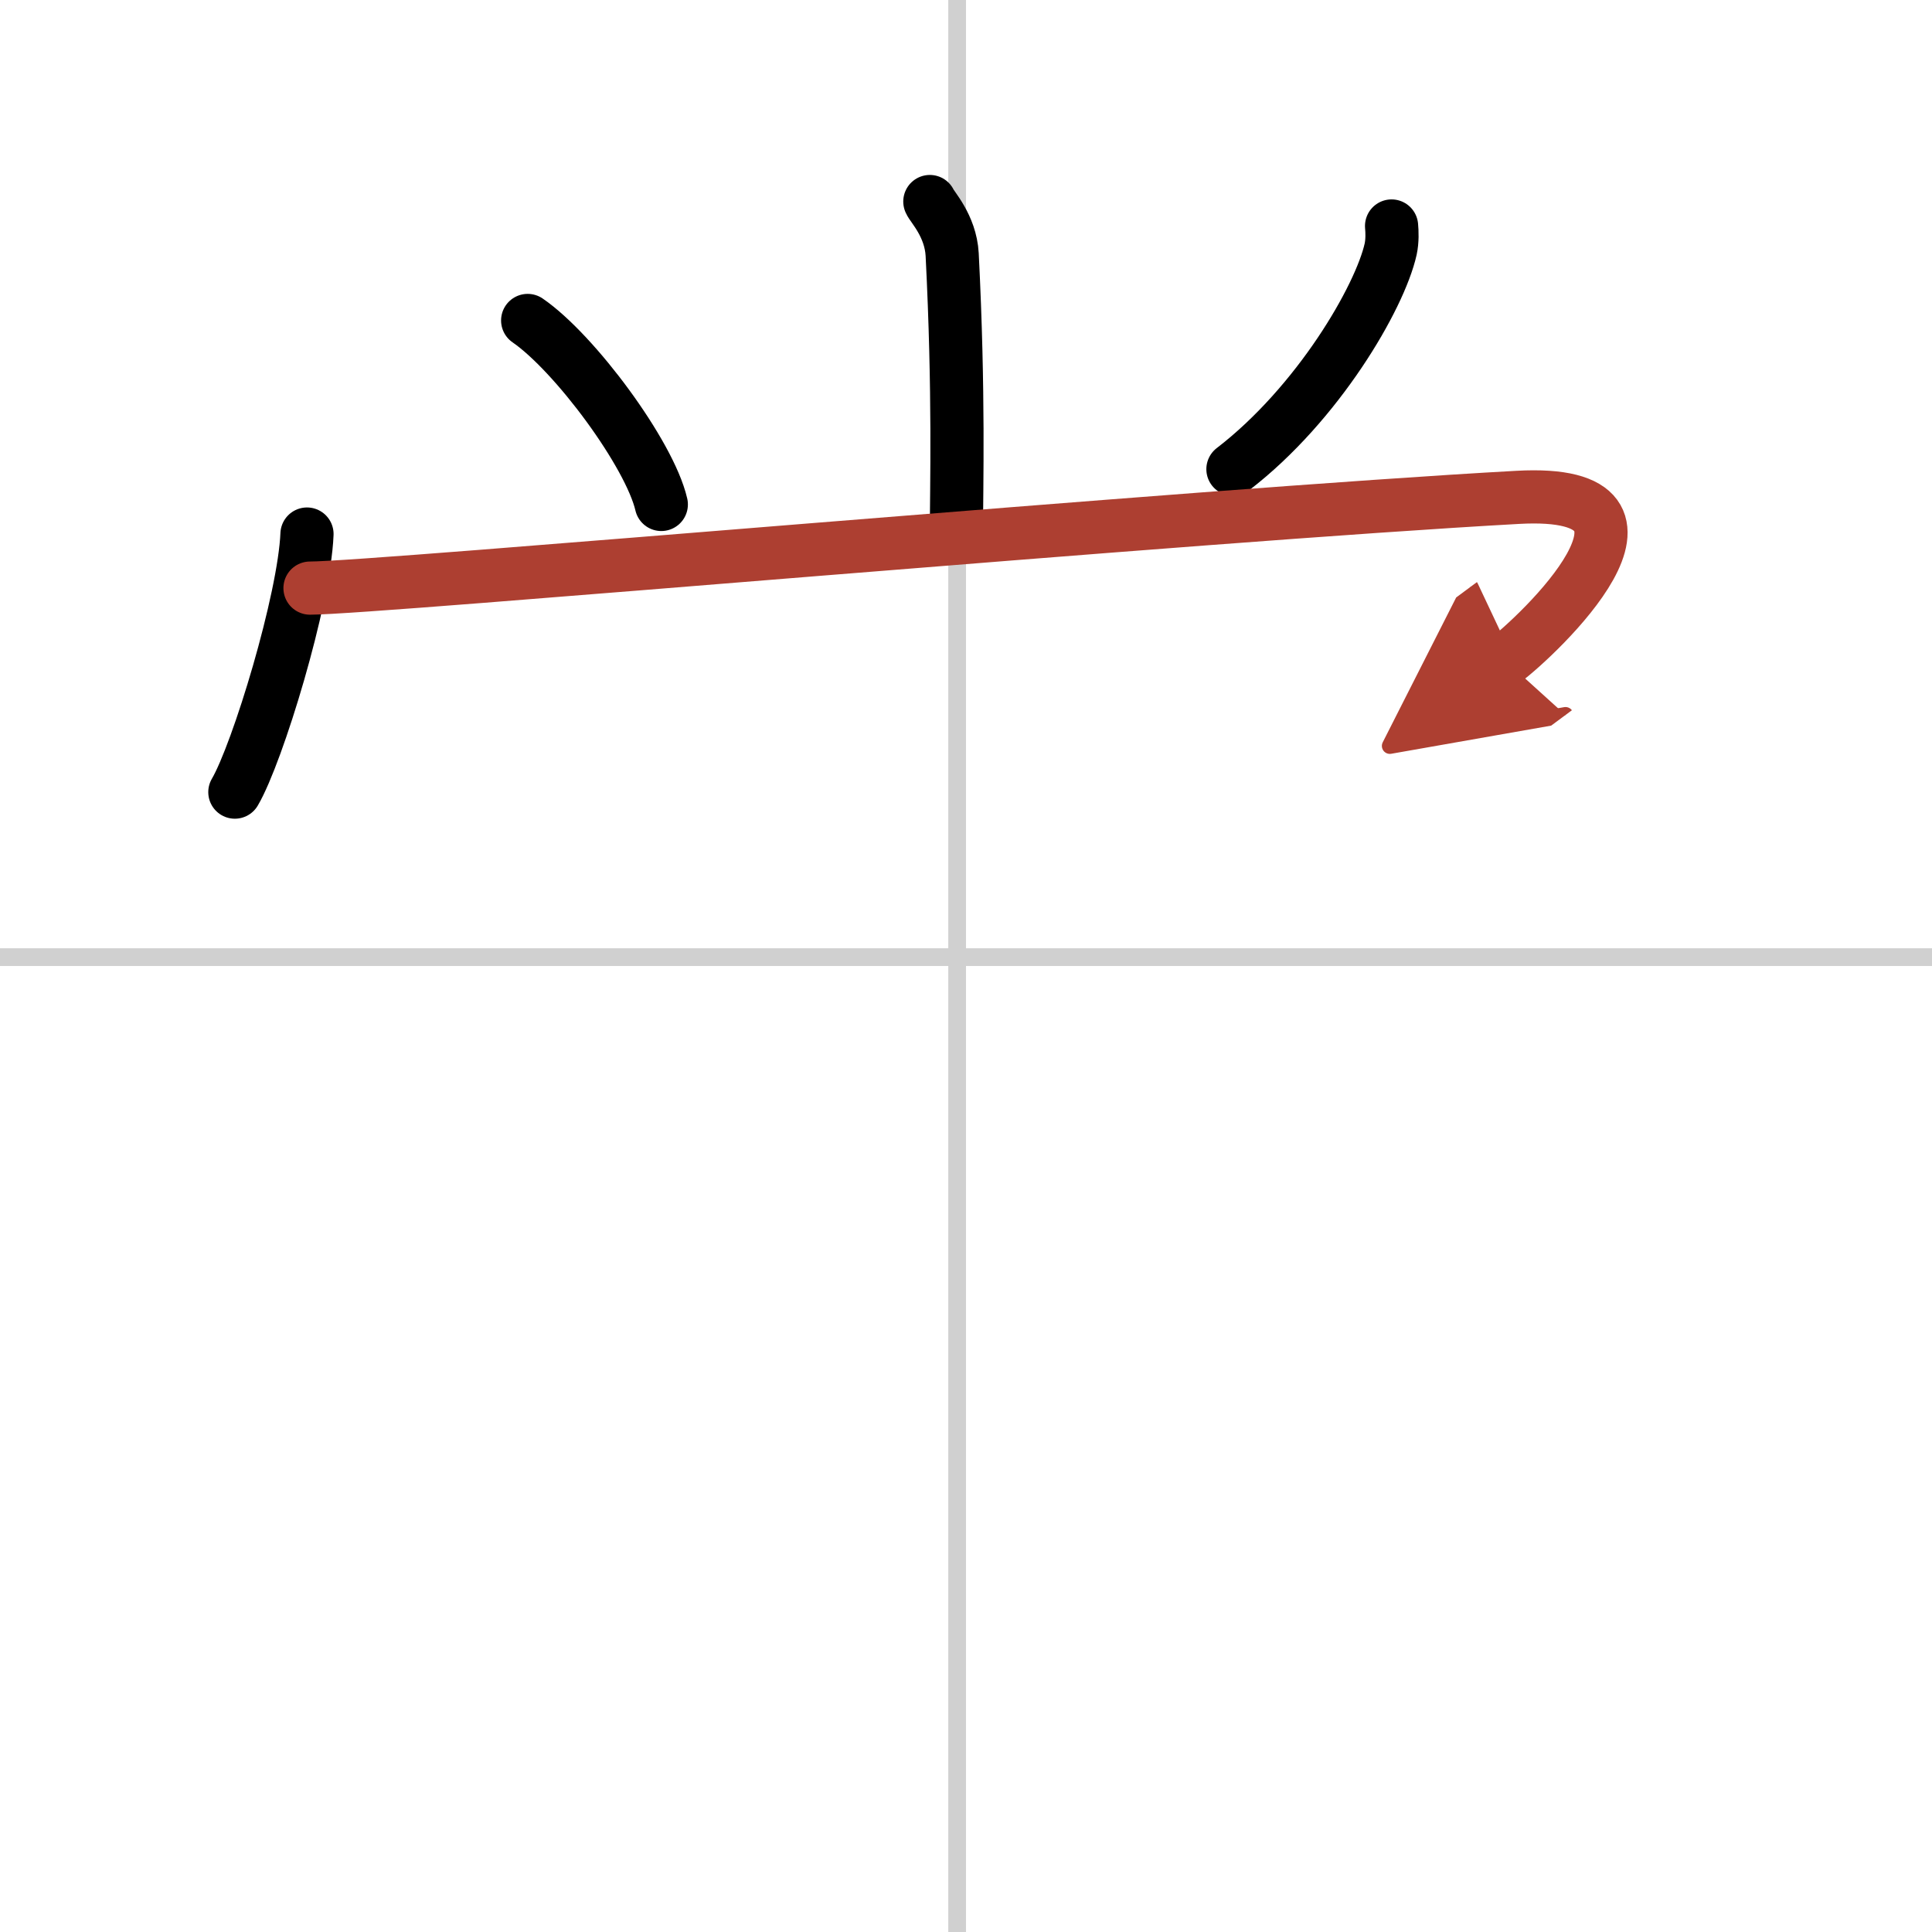
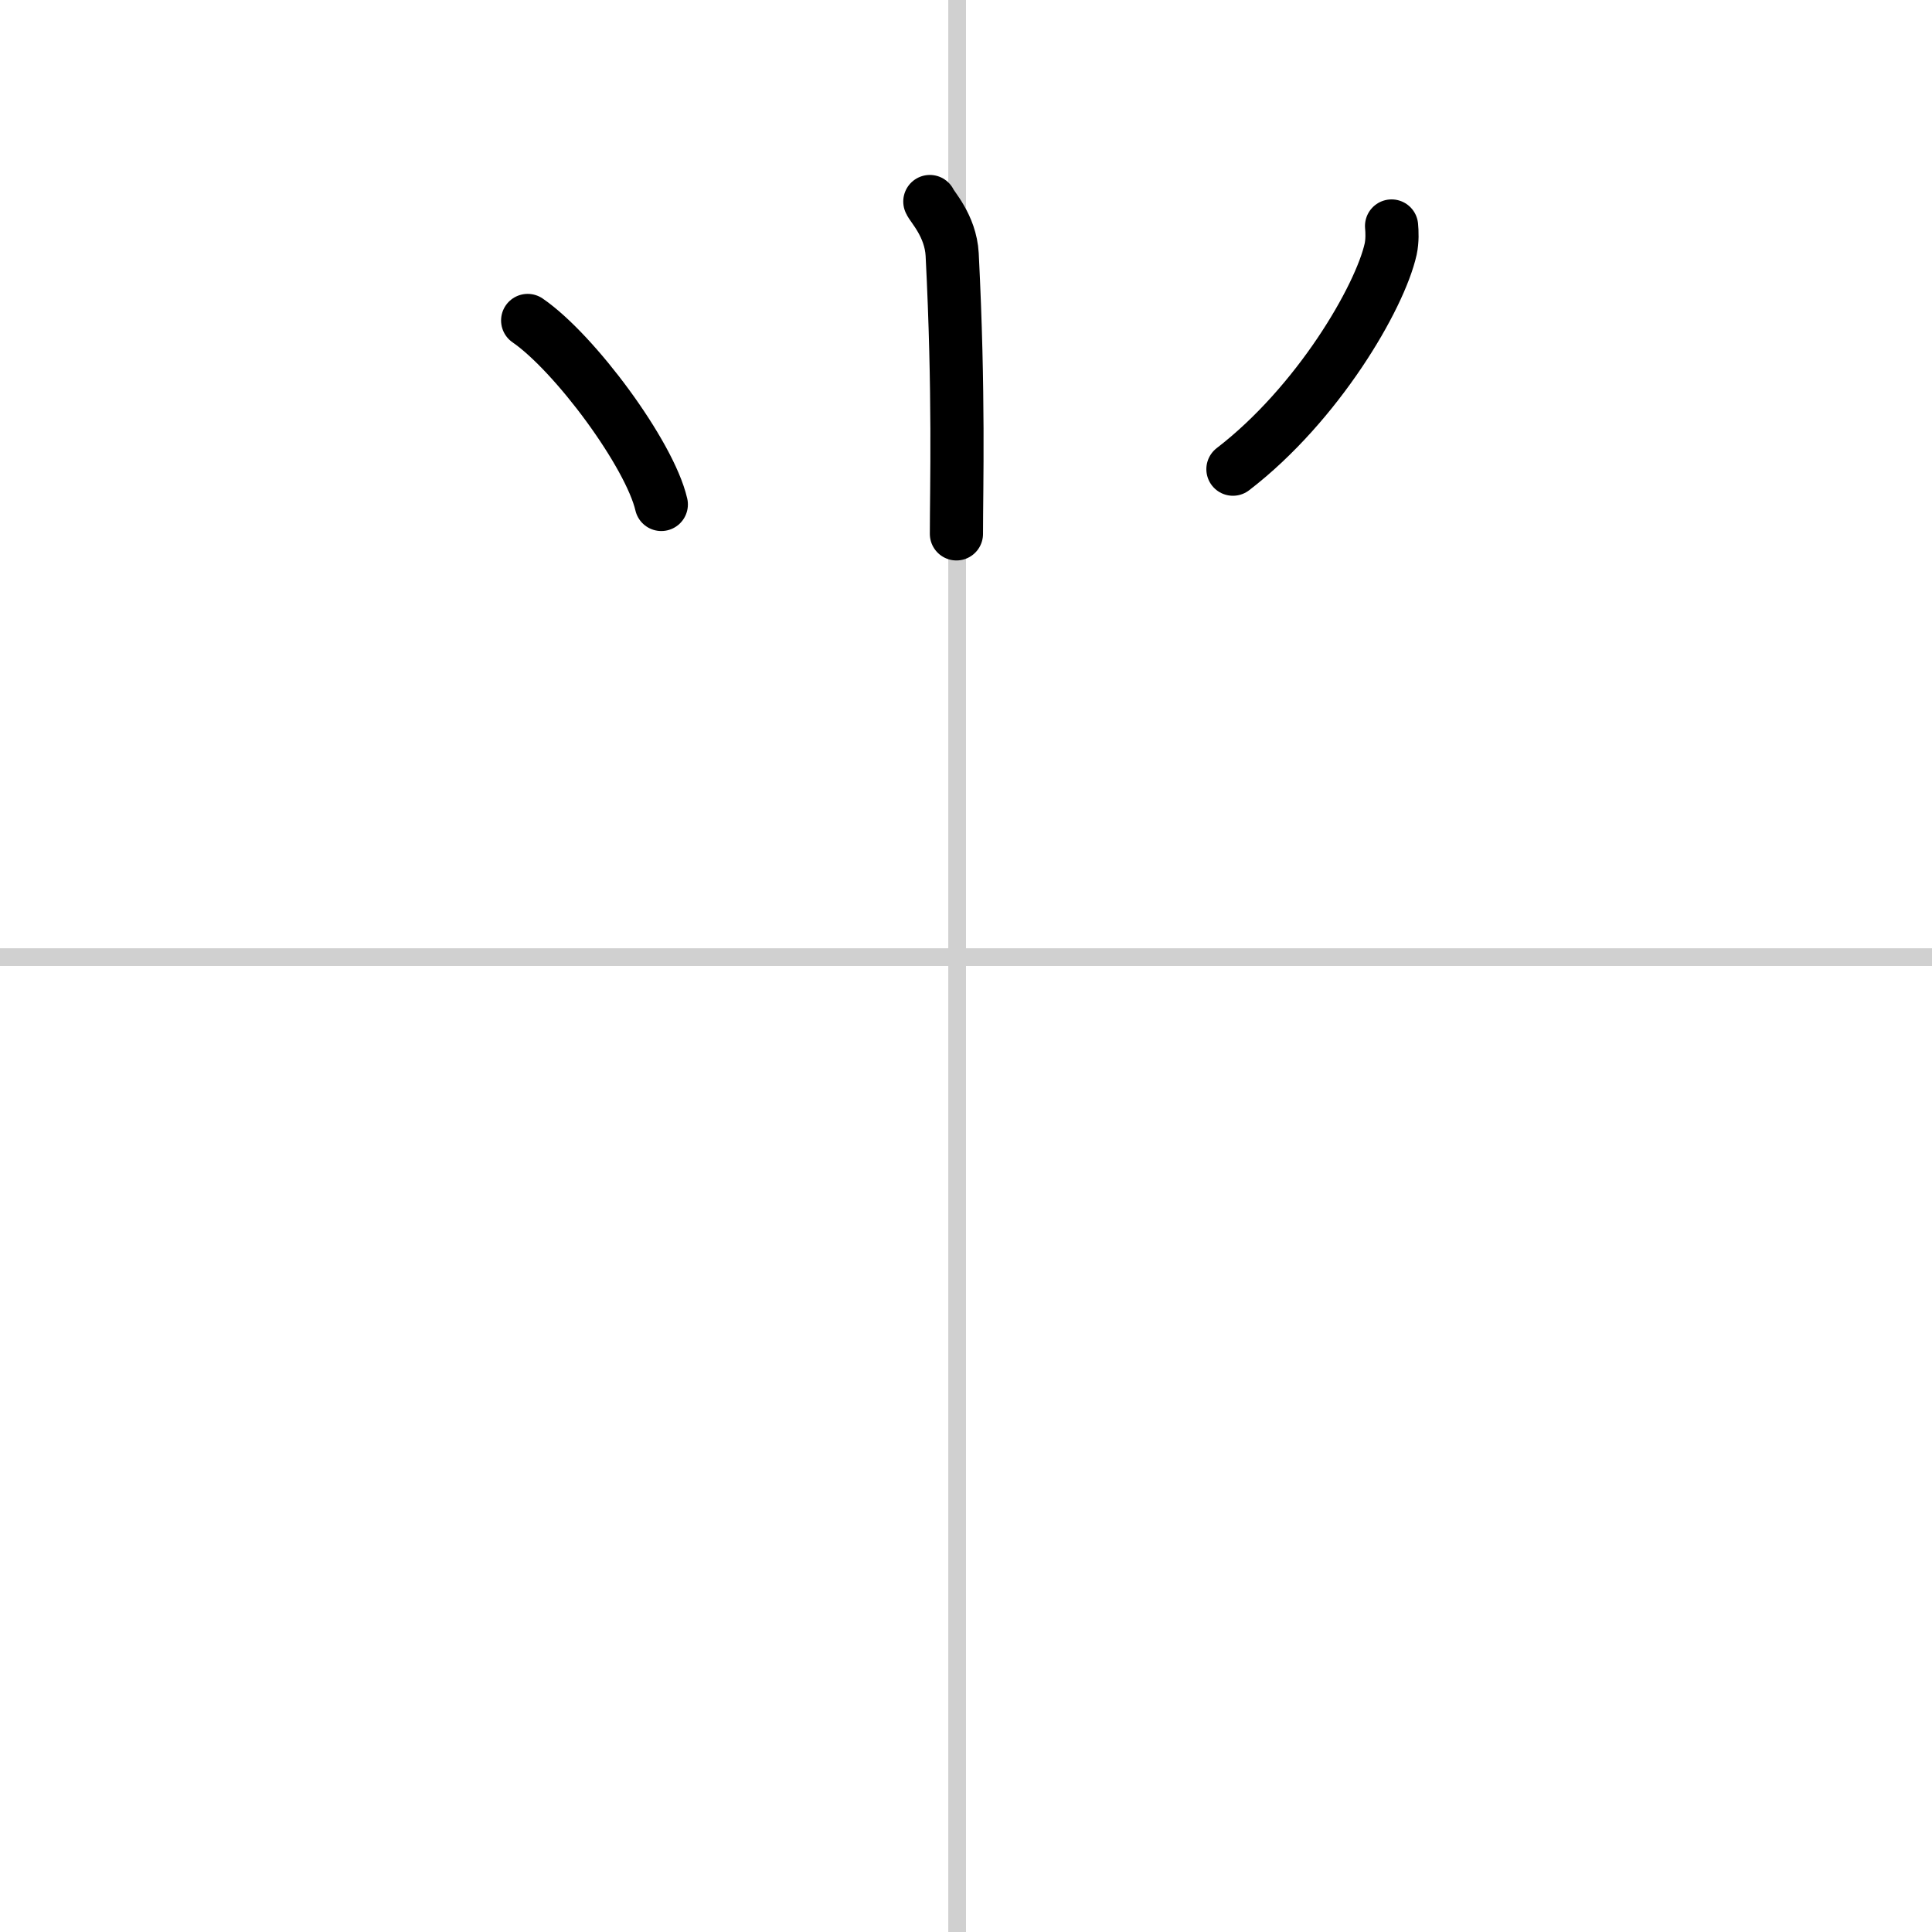
<svg xmlns="http://www.w3.org/2000/svg" width="400" height="400" viewBox="0 0 109 109">
  <defs>
    <marker id="a" markerWidth="4" orient="auto" refX="1" refY="5" viewBox="0 0 10 10">
      <polyline points="0 0 10 5 0 10 1 5" fill="#ad3f31" stroke="#ad3f31" />
    </marker>
  </defs>
  <g fill="none" stroke="#000" stroke-linecap="round" stroke-linejoin="round" stroke-width="3">
    <rect width="100%" height="100%" fill="#fff" stroke="#fff" />
    <line x1="54" x2="54" y2="109" stroke="#d0d0d0" stroke-width="1" />
    <line x2="109" y1="54" y2="54" stroke="#d0d0d0" stroke-width="1" />
    <path d="m52.46 11.37c0.09 0.26 1.17 1.35 1.26 2.99 0.4 7.9 0.24 13.07 0.24 15.76" />
    <path d="m29.77 18.08c2.66 1.83 6.88 7.53 7.54 10.38" />
    <path d="m78.51 12.75c0.03 0.32 0.05 0.83-0.05 1.3-0.61 2.74-4.11 8.74-8.9 12.42" />
-     <path d="m17.32 30.13c-0.15 3.7-2.78 12.36-4.07 14.56" />
-     <path d="m17.49 33.18c3.62 0 50-4.12 68.14-5.12 10.12-0.56 0.99 7.94-0.71 9.2" marker-end="url(#a)" stroke="#ad3f31" />
  </g>
</svg>